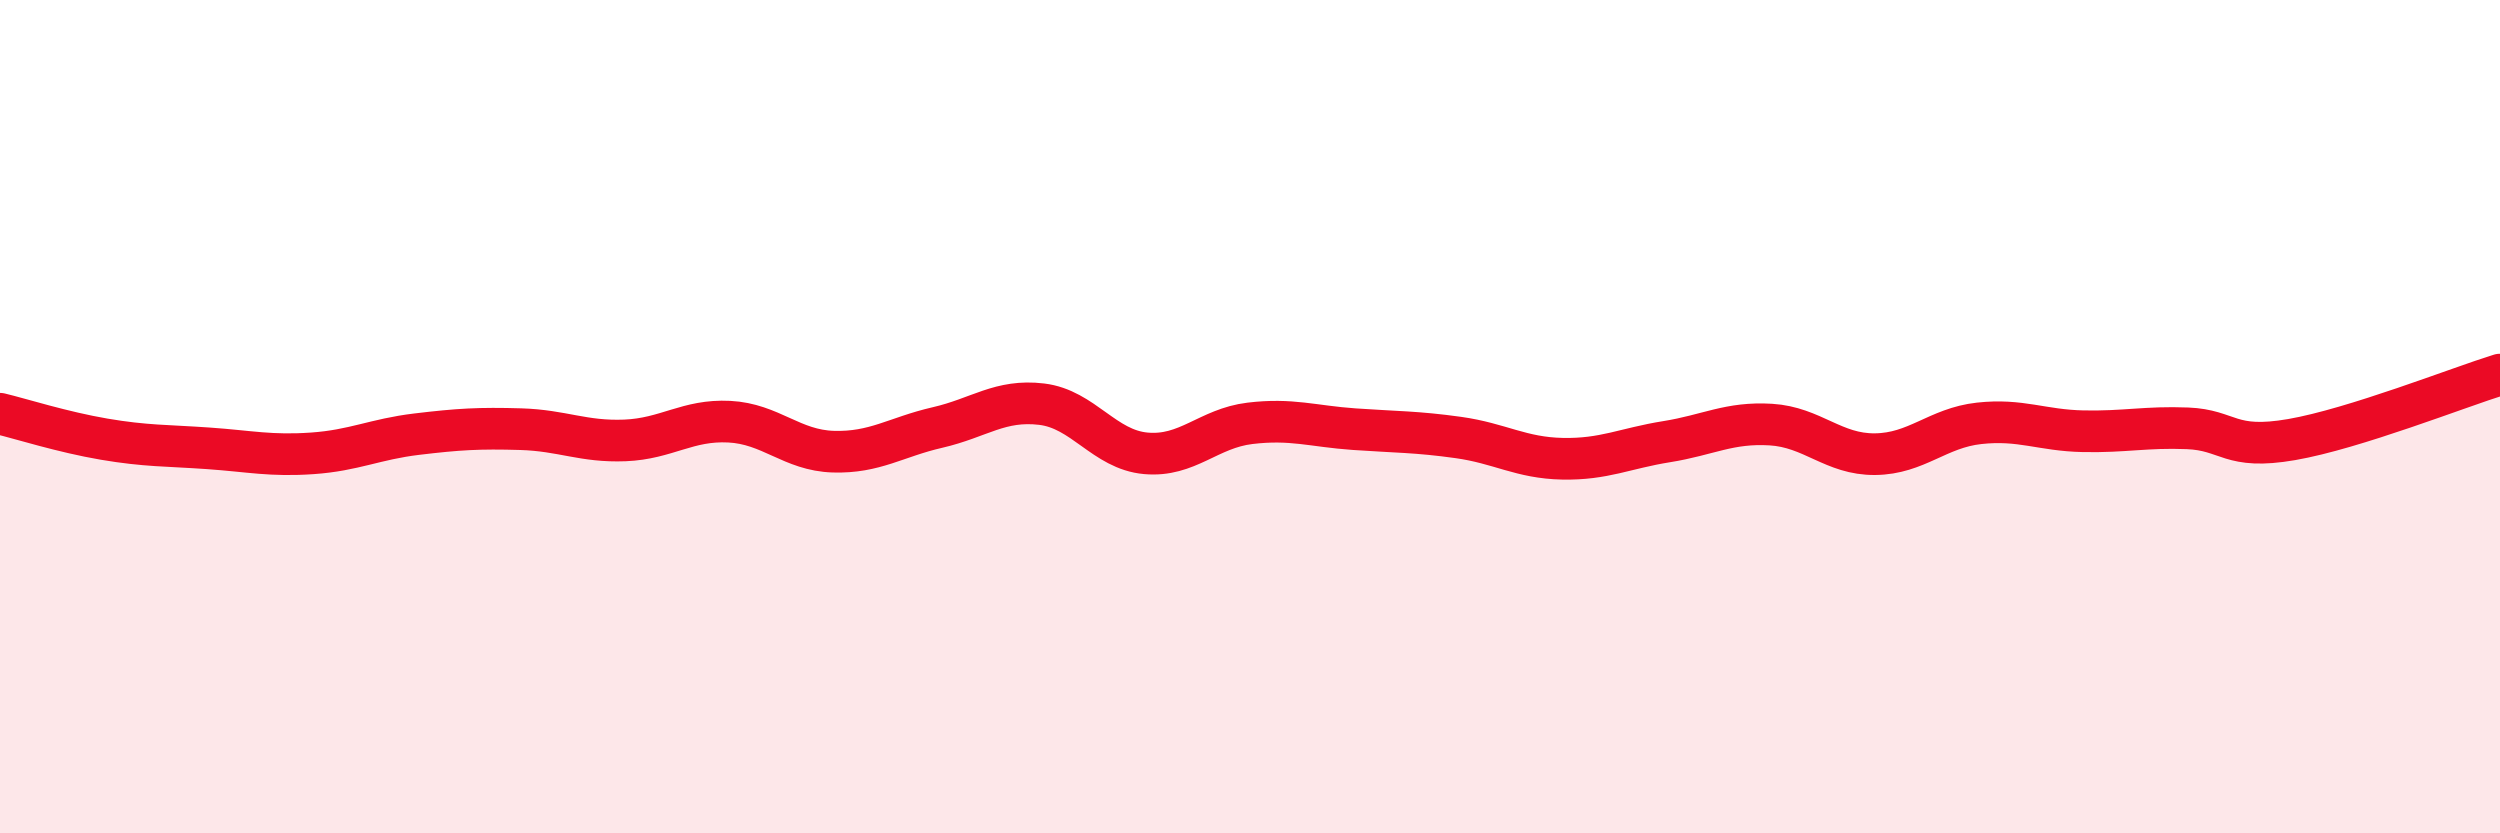
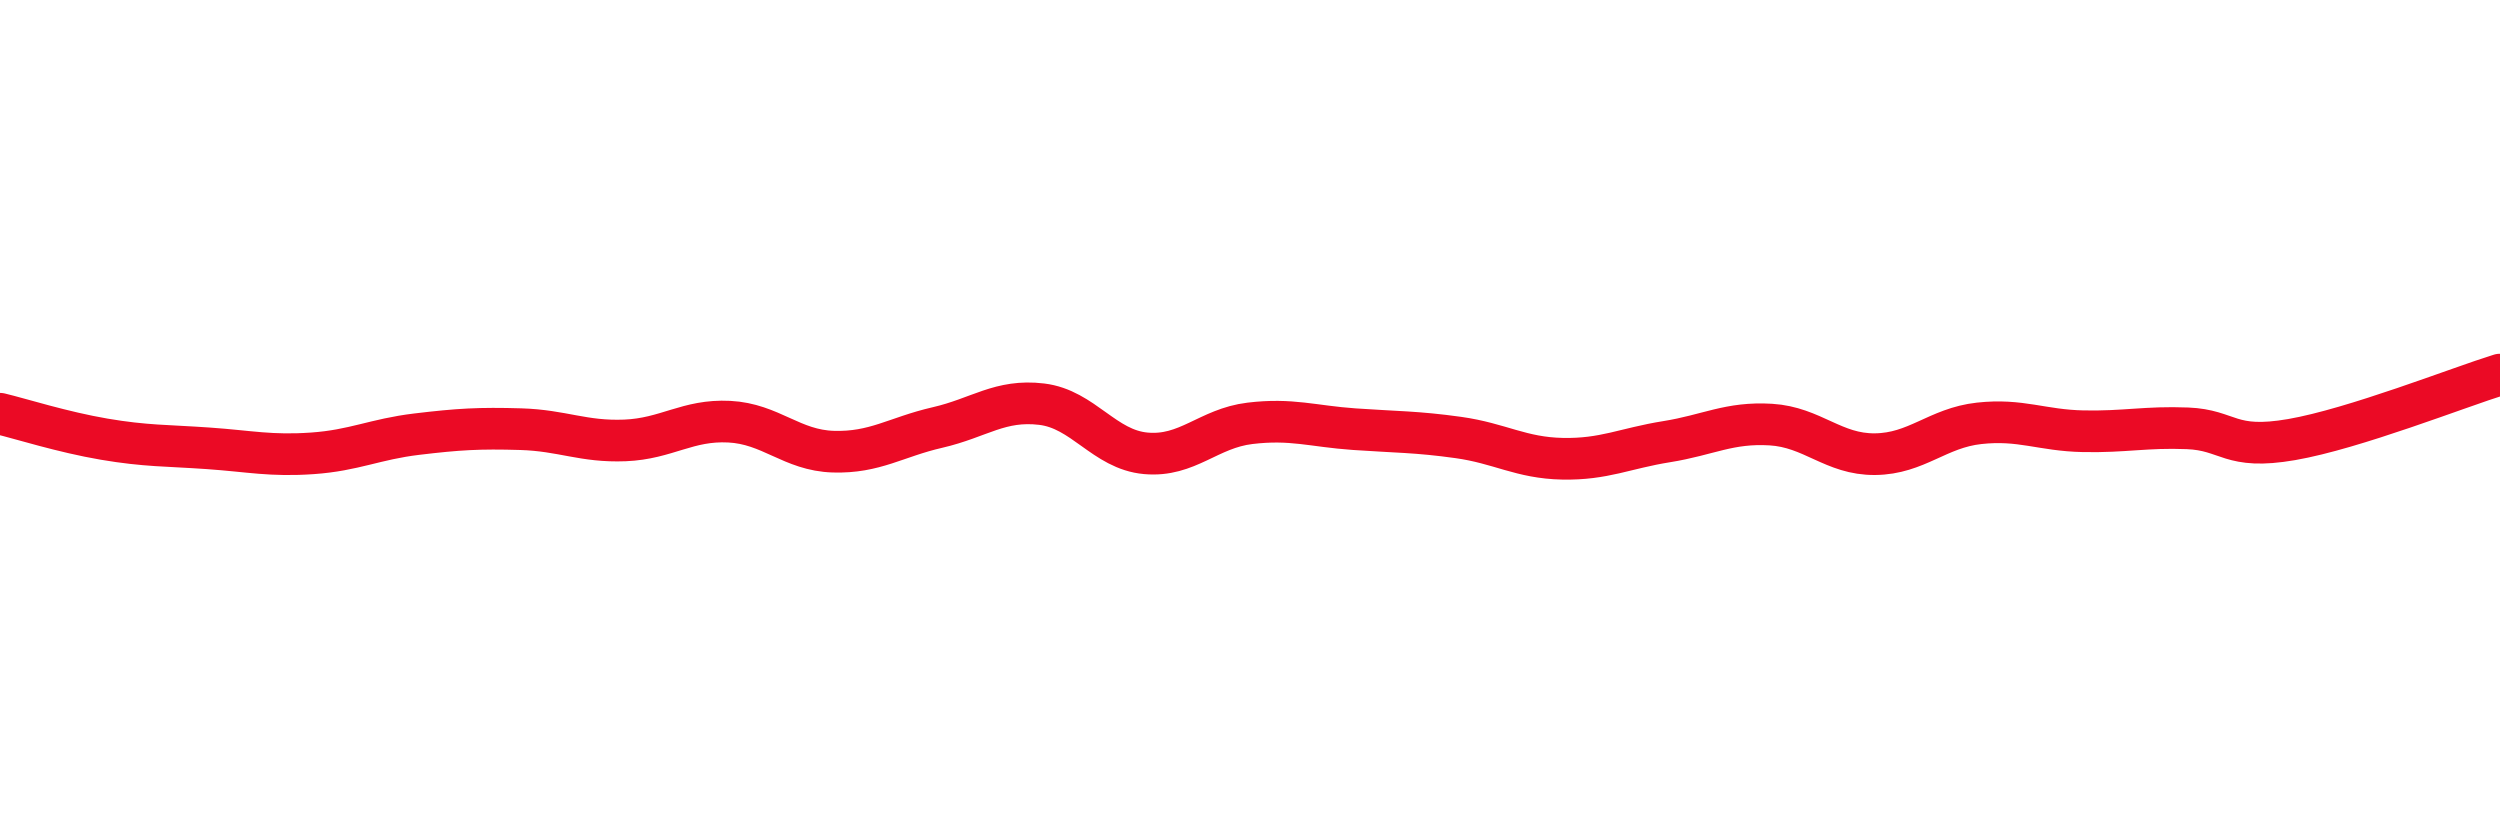
<svg xmlns="http://www.w3.org/2000/svg" width="60" height="20" viewBox="0 0 60 20">
-   <path d="M 0,9.93 C 0.5,10.05 1.5,10.37 2.5,10.54 C 3.5,10.71 4,10.69 5,10.76 C 6,10.83 6.5,10.95 7.5,10.88 C 8.5,10.81 9,10.54 10,10.42 C 11,10.3 11.5,10.27 12.5,10.3 C 13.5,10.33 14,10.61 15,10.57 C 16,10.53 16.5,10.07 17.5,10.12 C 18.5,10.17 19,10.81 20,10.84 C 21,10.87 21.5,10.49 22.5,10.26 C 23.5,10.03 24,9.58 25,9.7 C 26,9.82 26.5,10.79 27.5,10.88 C 28.5,10.97 29,10.28 30,10.16 C 31,10.04 31.5,10.23 32.5,10.3 C 33.5,10.37 34,10.36 35,10.5 C 36,10.64 36.5,10.99 37.5,11.01 C 38.5,11.03 39,10.76 40,10.6 C 41,10.44 41.5,10.13 42.5,10.19 C 43.5,10.25 44,10.91 45,10.9 C 46,10.89 46.5,10.27 47.5,10.16 C 48.5,10.05 49,10.33 50,10.35 C 51,10.37 51.5,10.24 52.5,10.28 C 53.5,10.32 53.5,10.81 55,10.55 C 56.5,10.29 59,9.3 60,8.99L60 20L0 20Z" fill="#EB0A25" opacity="0.1" stroke-linecap="round" stroke-linejoin="round" />
  <path d="M 0,9.93 C 0.5,10.05 1.5,10.37 2.5,10.54 C 3.5,10.71 4,10.69 5,10.76 C 6,10.83 6.5,10.95 7.5,10.88 C 8.5,10.81 9,10.54 10,10.42 C 11,10.3 11.5,10.27 12.5,10.3 C 13.5,10.33 14,10.61 15,10.57 C 16,10.53 16.5,10.07 17.5,10.12 C 18.5,10.17 19,10.81 20,10.84 C 21,10.87 21.5,10.49 22.5,10.26 C 23.5,10.03 24,9.58 25,9.7 C 26,9.82 26.5,10.79 27.5,10.88 C 28.5,10.97 29,10.28 30,10.16 C 31,10.04 31.5,10.23 32.5,10.3 C 33.5,10.37 34,10.36 35,10.5 C 36,10.64 36.5,10.99 37.5,11.01 C 38.5,11.03 39,10.76 40,10.6 C 41,10.44 41.5,10.13 42.5,10.19 C 43.5,10.25 44,10.91 45,10.9 C 46,10.89 46.5,10.27 47.5,10.16 C 48.5,10.05 49,10.33 50,10.35 C 51,10.37 51.5,10.24 52.5,10.28 C 53.5,10.32 53.5,10.81 55,10.55 C 56.5,10.29 59,9.3 60,8.99" stroke="#EB0A25" stroke-width="1" fill="none" stroke-linecap="round" stroke-linejoin="round" />
</svg>